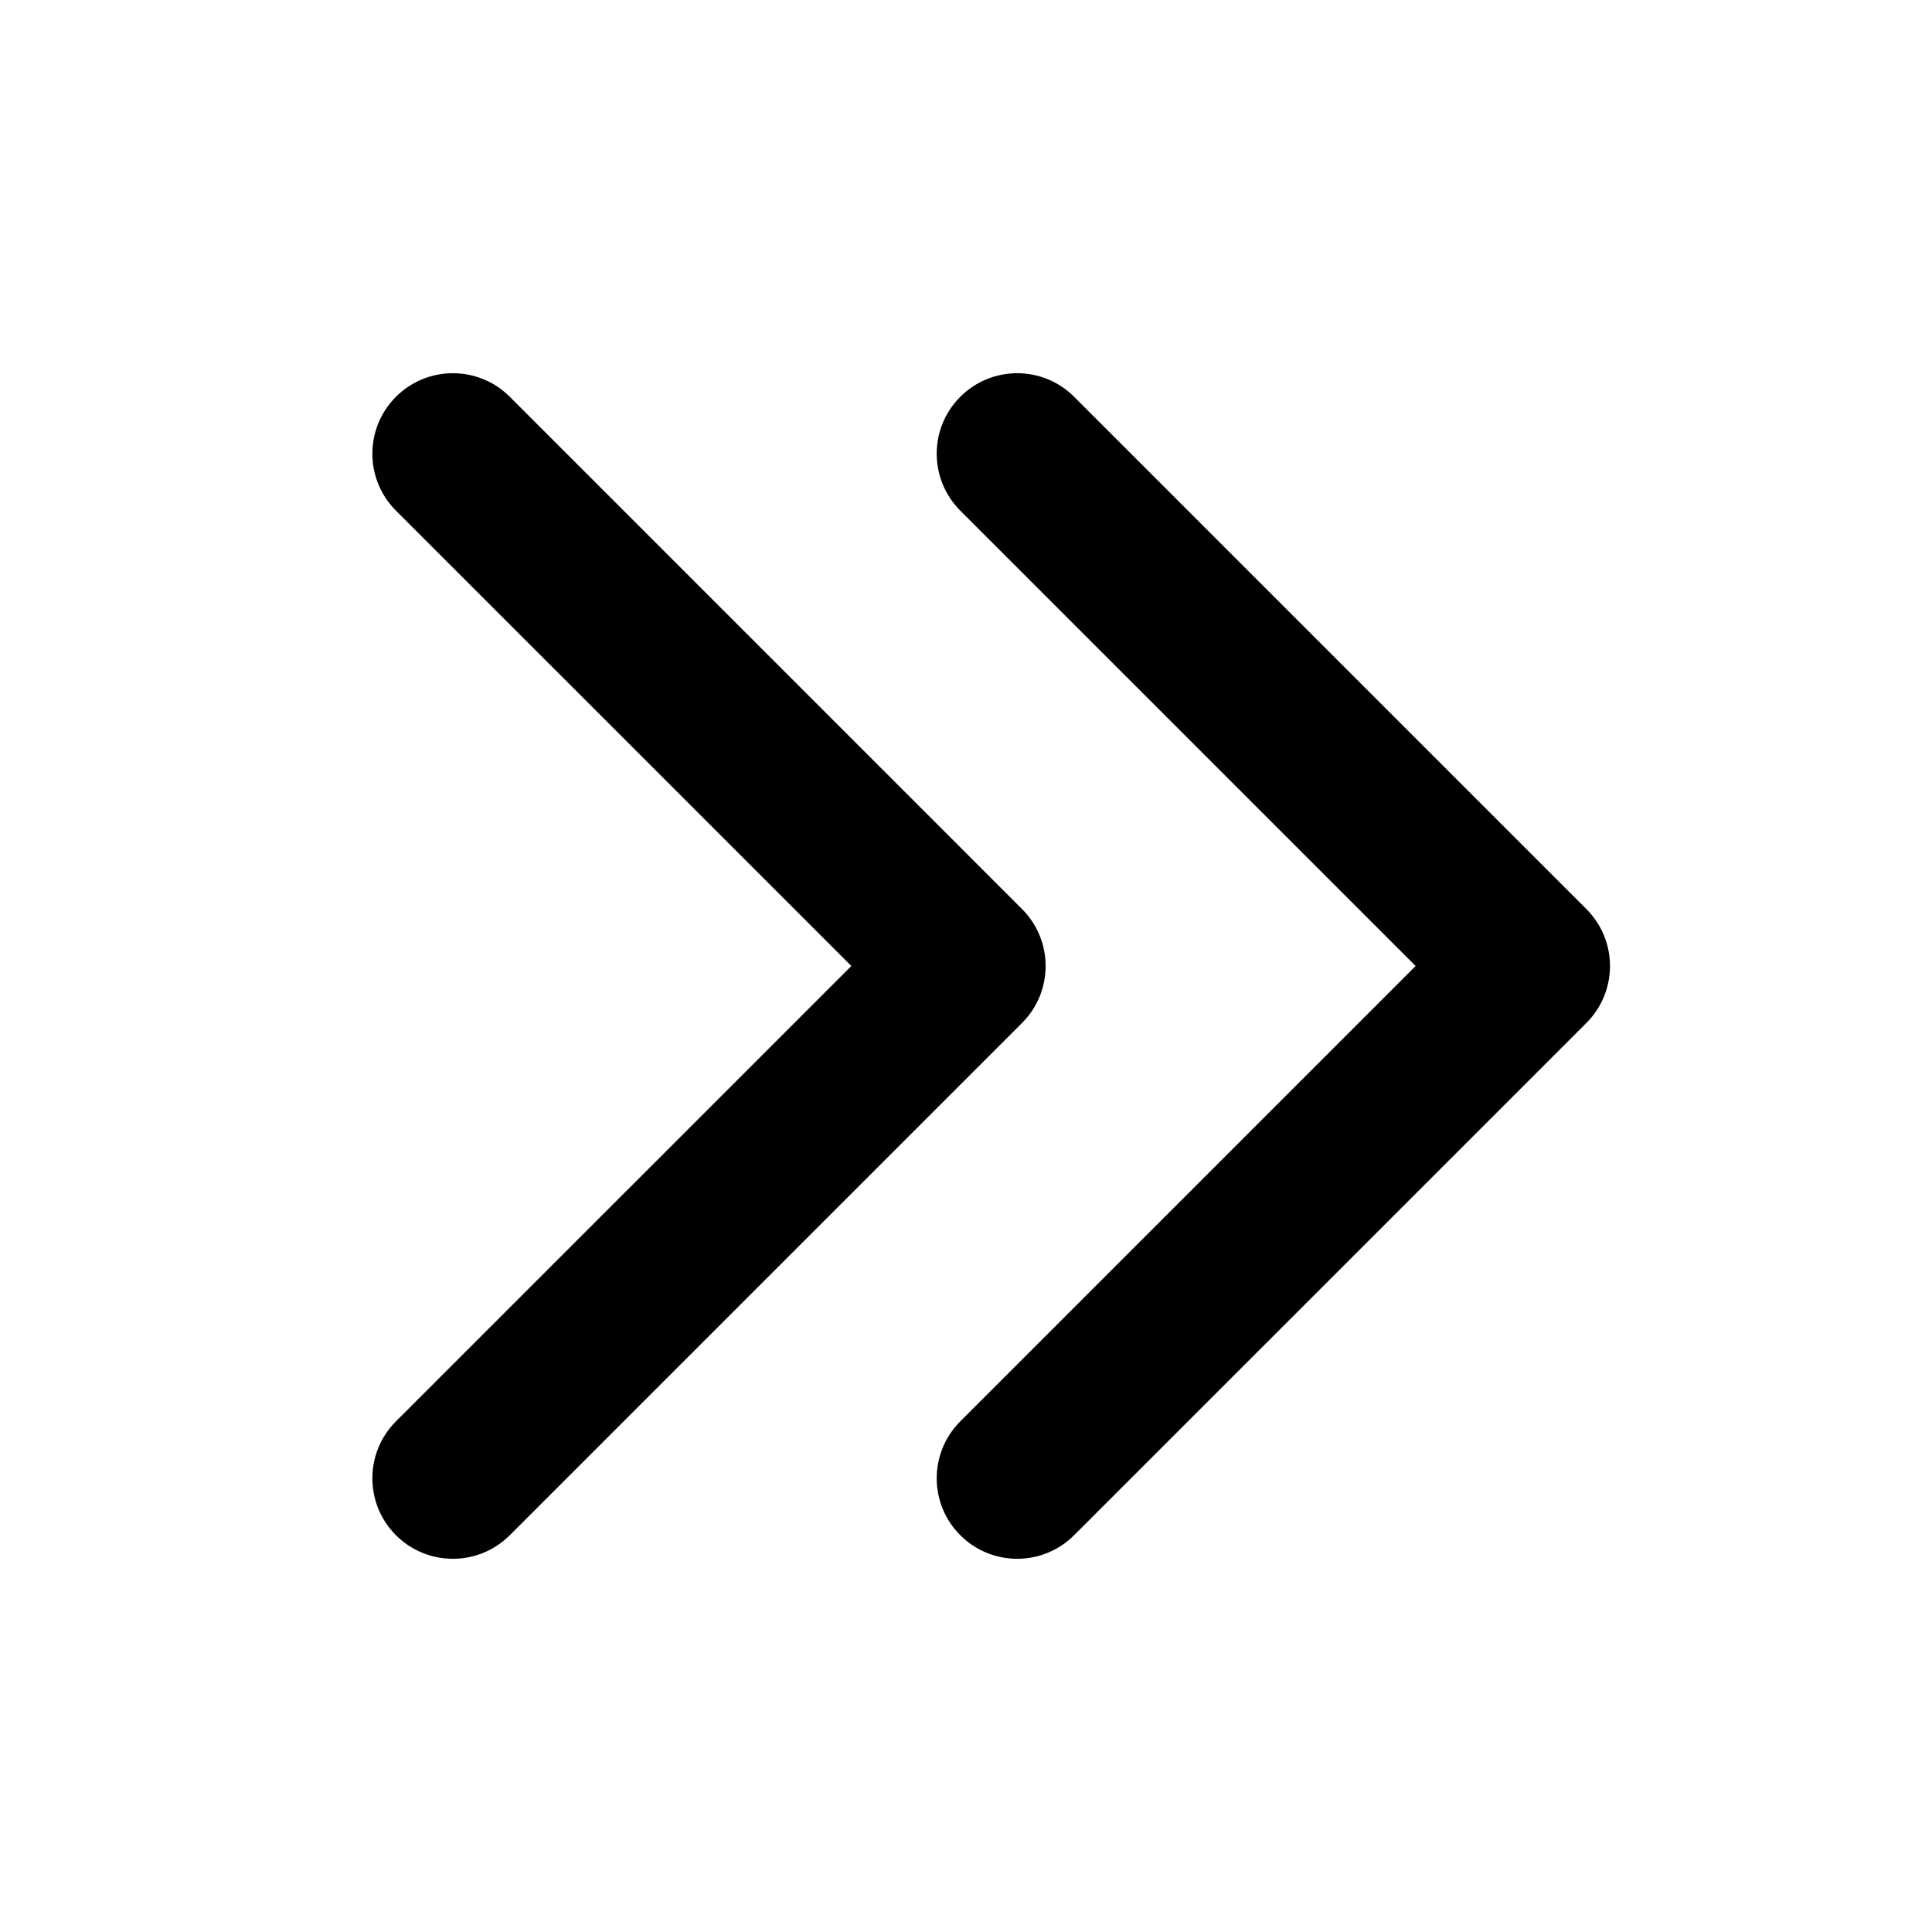
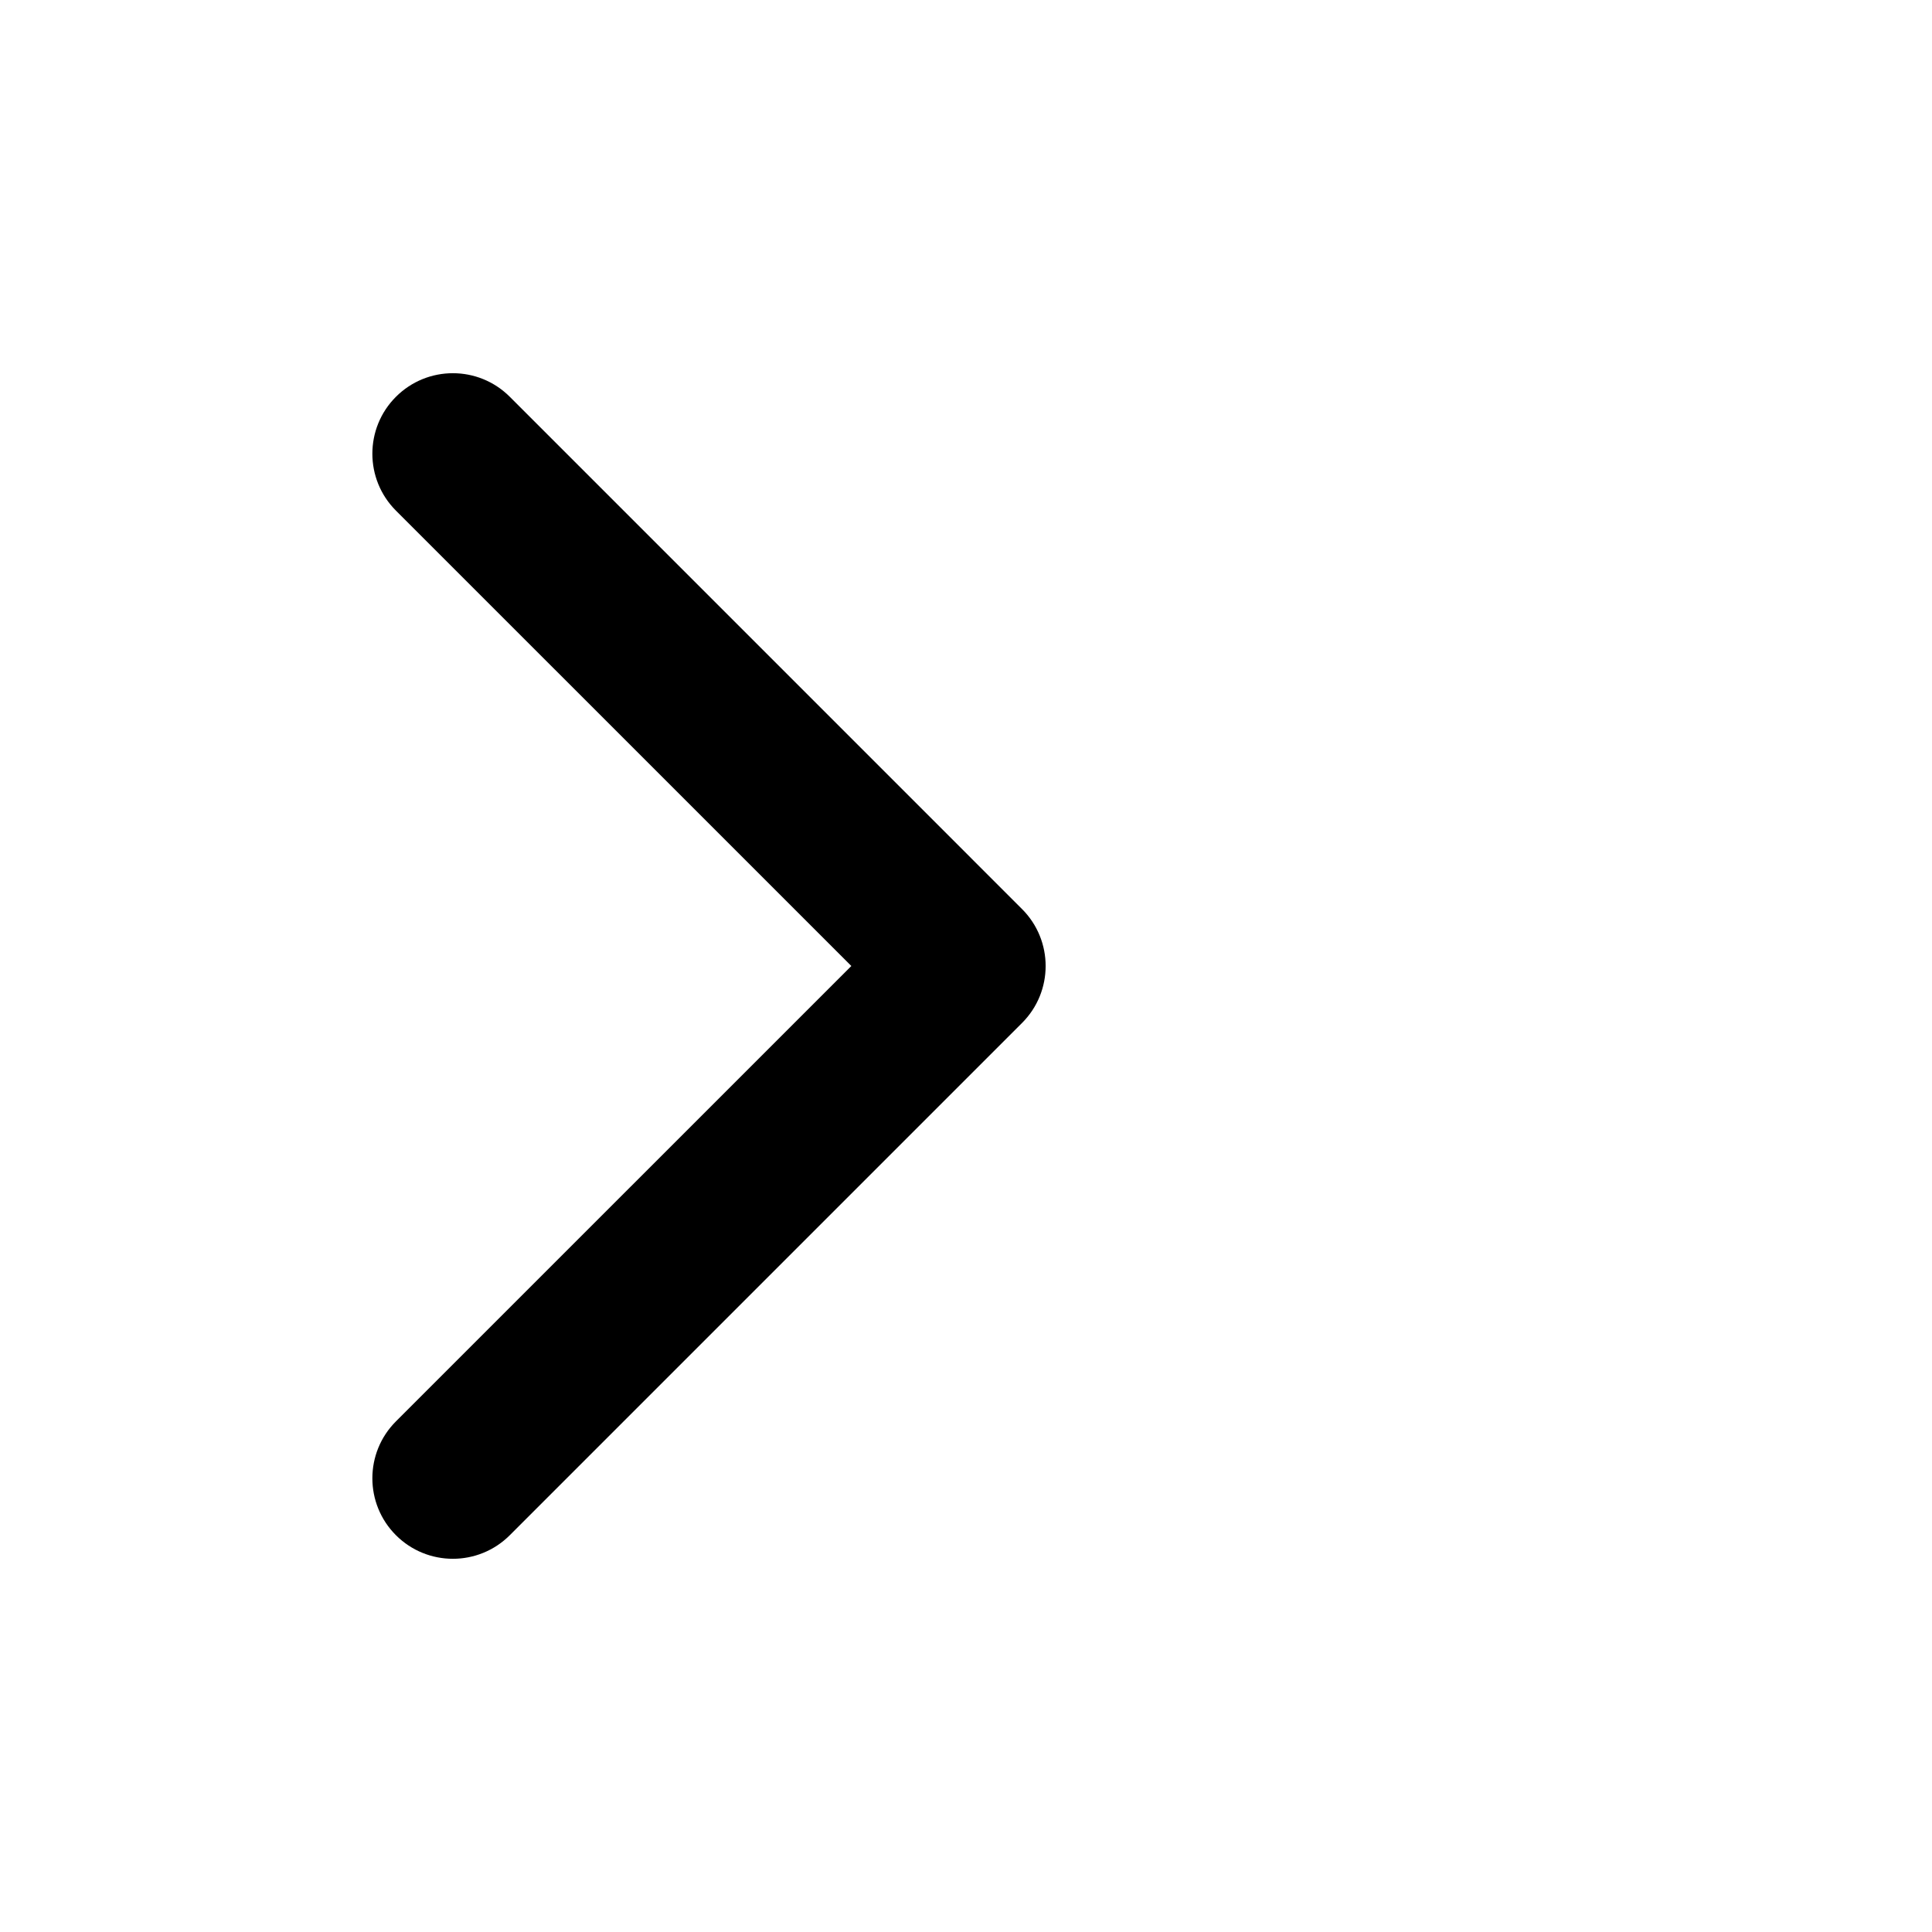
<svg xmlns="http://www.w3.org/2000/svg" enable-background="new 0 0 96 96" height="96px" id="fast_forward" version="1.1" viewBox="0 0 96 96" width="96px" xml:space="preserve">
-   <path d="M70.343,48L47.716,25.373c-1.562-1.562-1.562-4.095,0-5.657c1.562-1.562,4.095-1.562,5.656,0l25.456,25.456  c1.562,1.562,1.562,4.095,0,5.657L53.372,76.284c-1.562,1.562-4.095,1.562-5.656,0c-1.562-1.562-1.562-4.095,0-5.657L70.343,48z" />
  <path d="M42.302,48L19.674,25.373c-1.562-1.562-1.562-4.095,0-5.657c1.562-1.562,4.095-1.562,5.657,0l25.455,25.456  c1.562,1.562,1.562,4.095,0,5.657L25.331,76.284c-1.562,1.562-4.095,1.562-5.657,0c-1.562-1.562-1.562-4.095,0-5.657L42.302,48z" />
</svg>